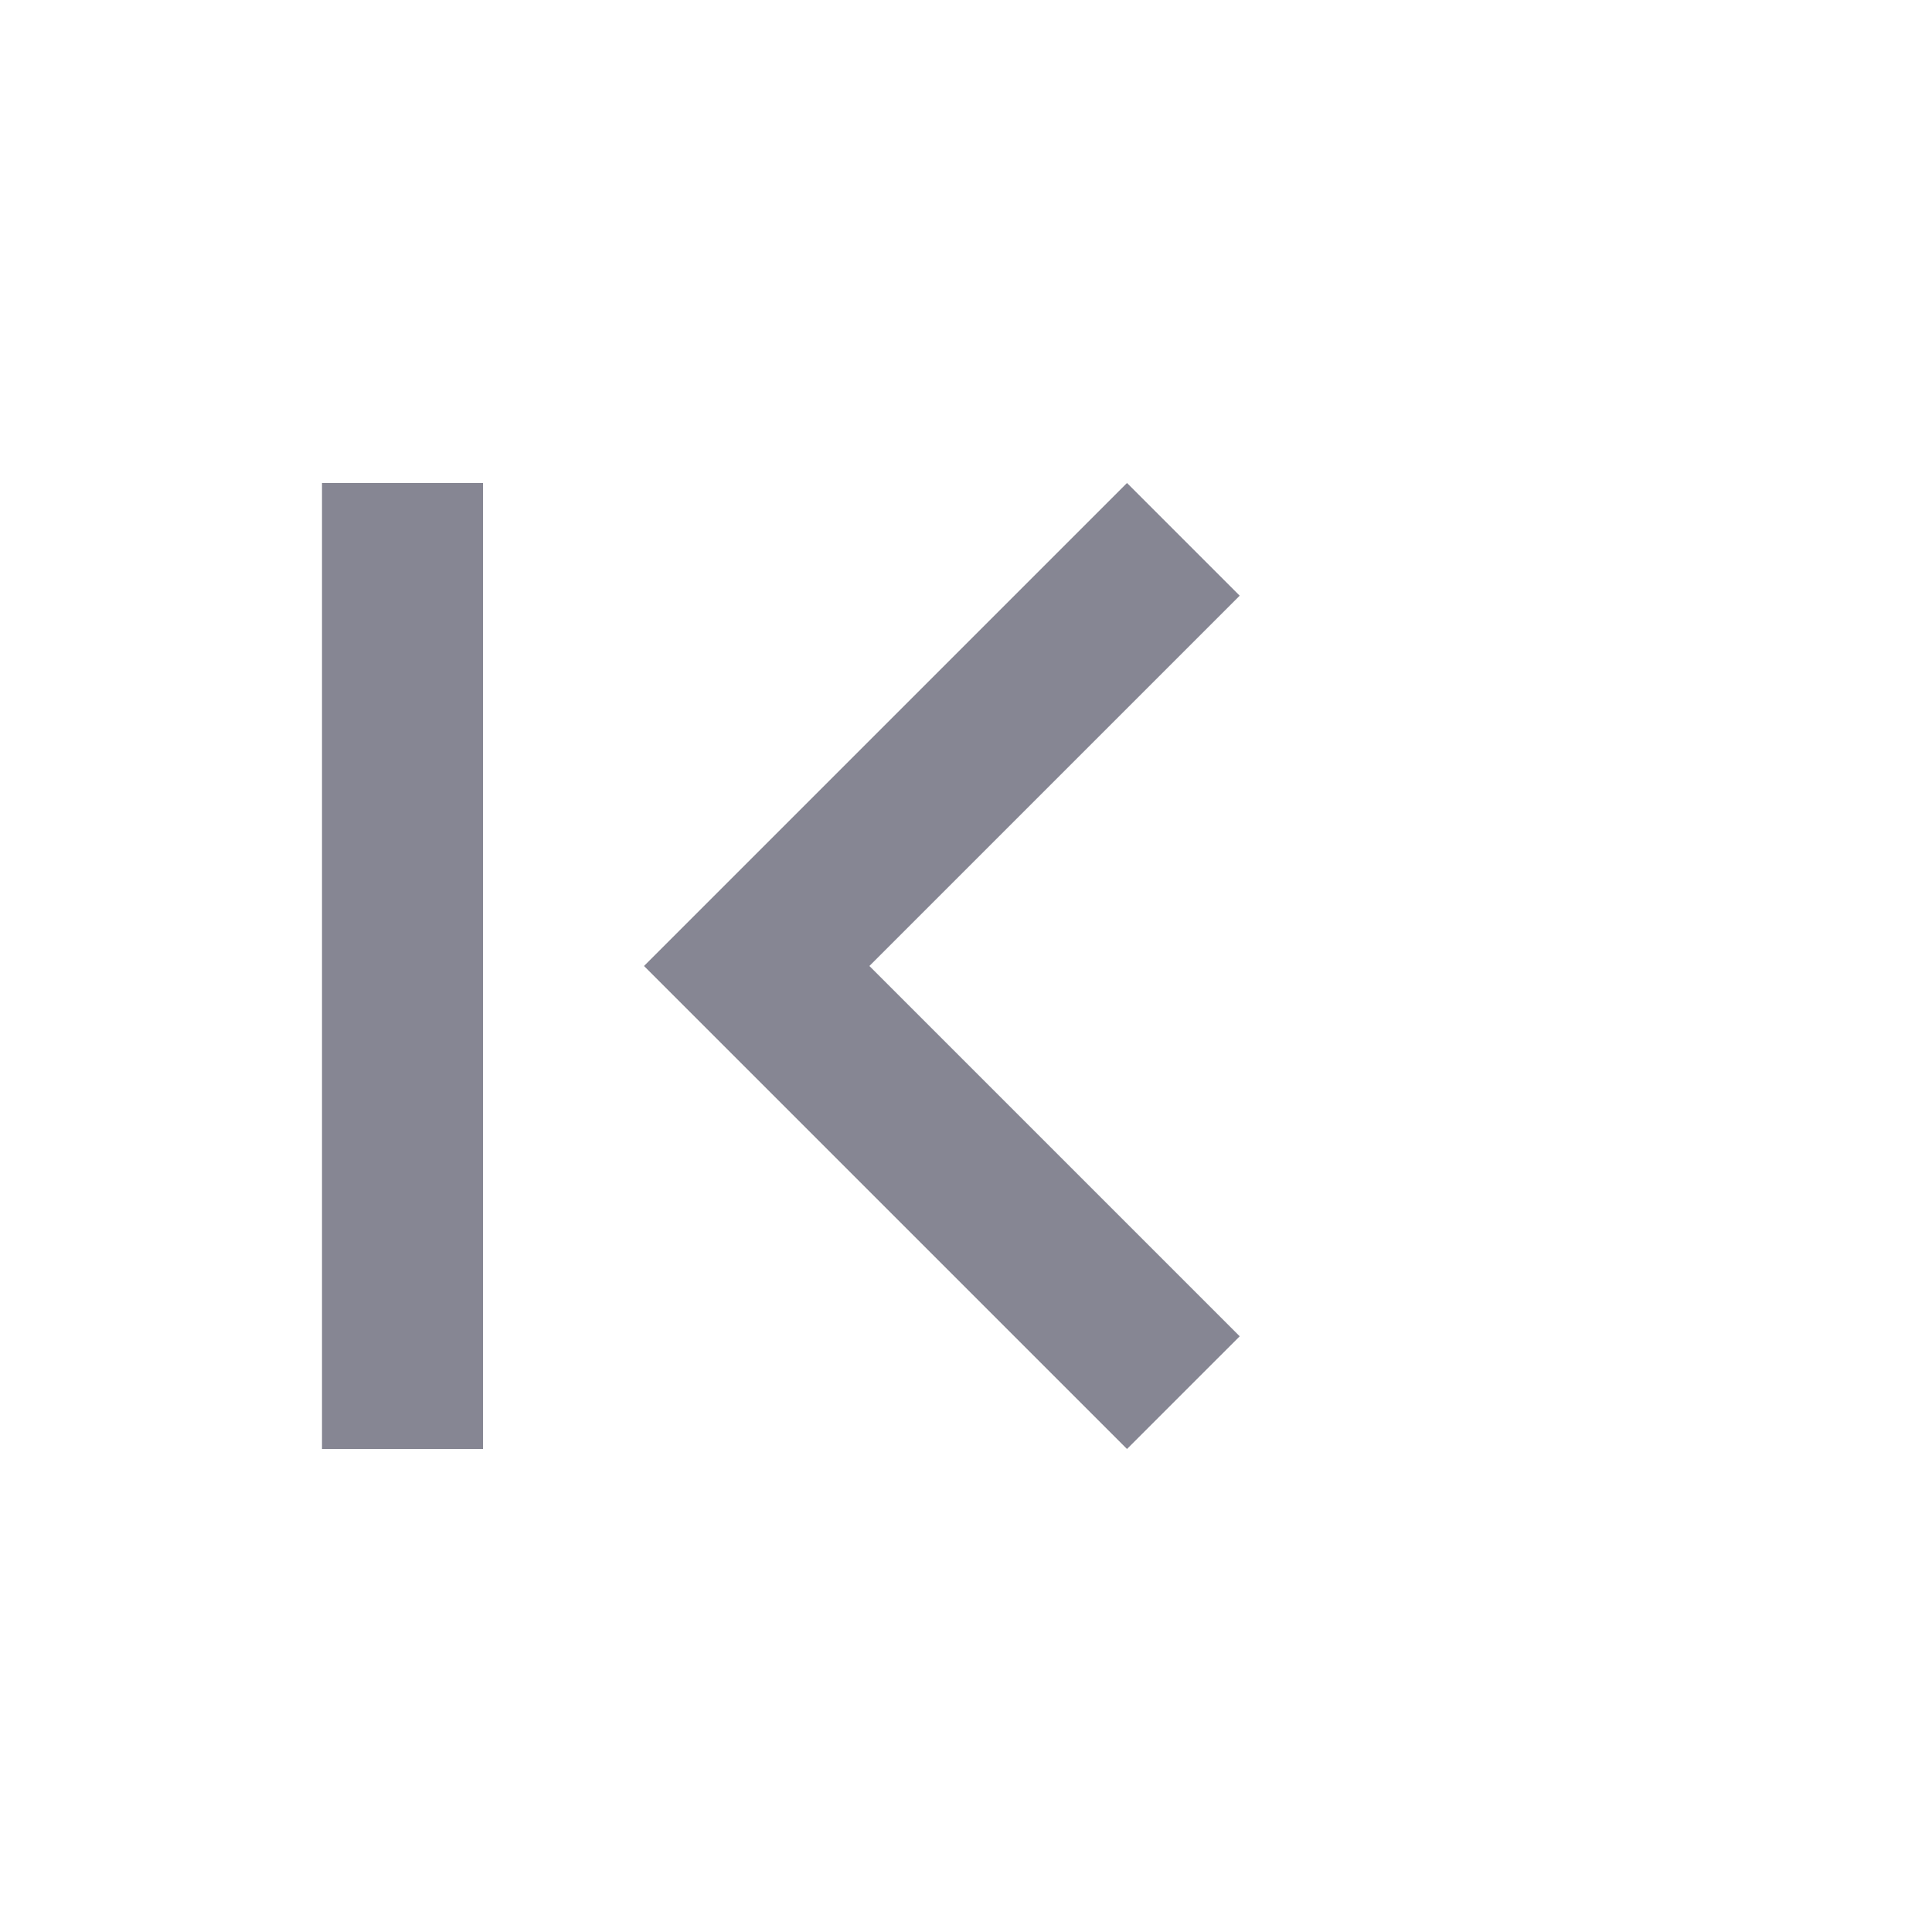
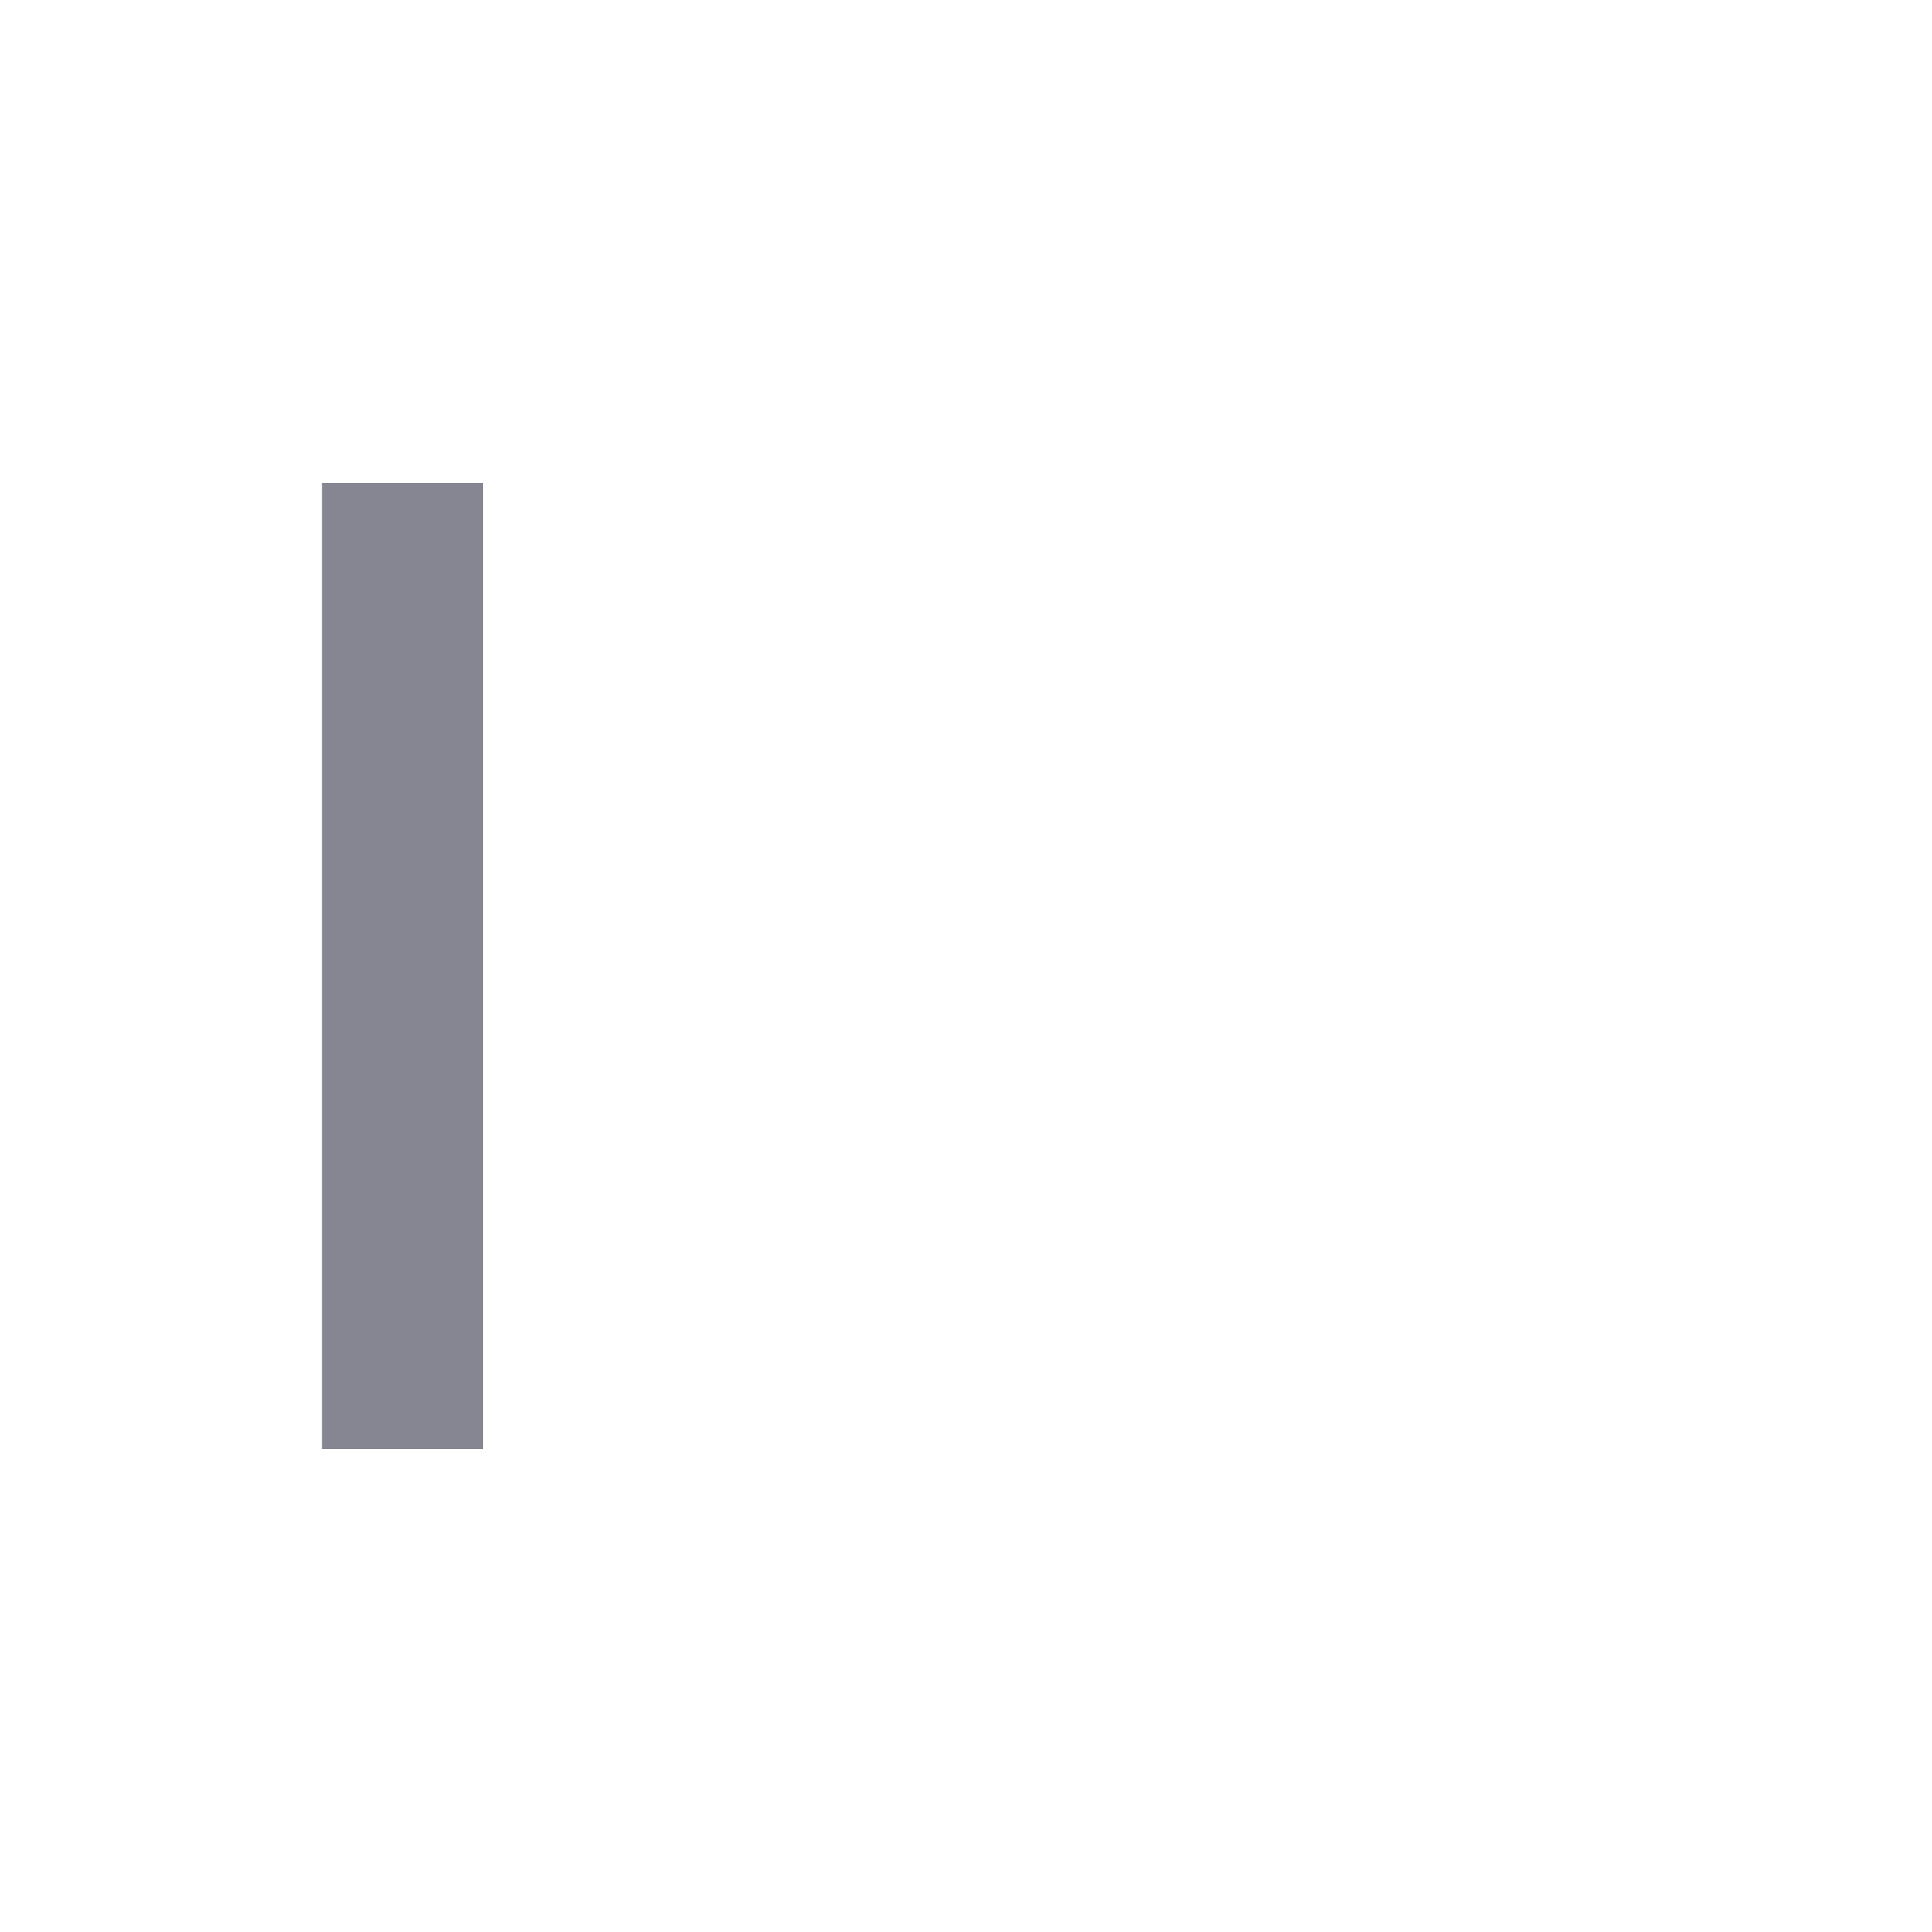
<svg xmlns="http://www.w3.org/2000/svg" width="24" height="24" viewBox="0 0 24 24">
  <g fill="none" fill-rule="evenodd">
-     <rect width="24" height="24" />
-     <polygon fill="#868693" fill-rule="nonzero" points="14 18 8 12 14 6 15.4 7.4 10.8 12 15.4 16.6" />
    <rect width="2" height="12" x="4" y="6" fill="#868693" />
  </g>
</svg>